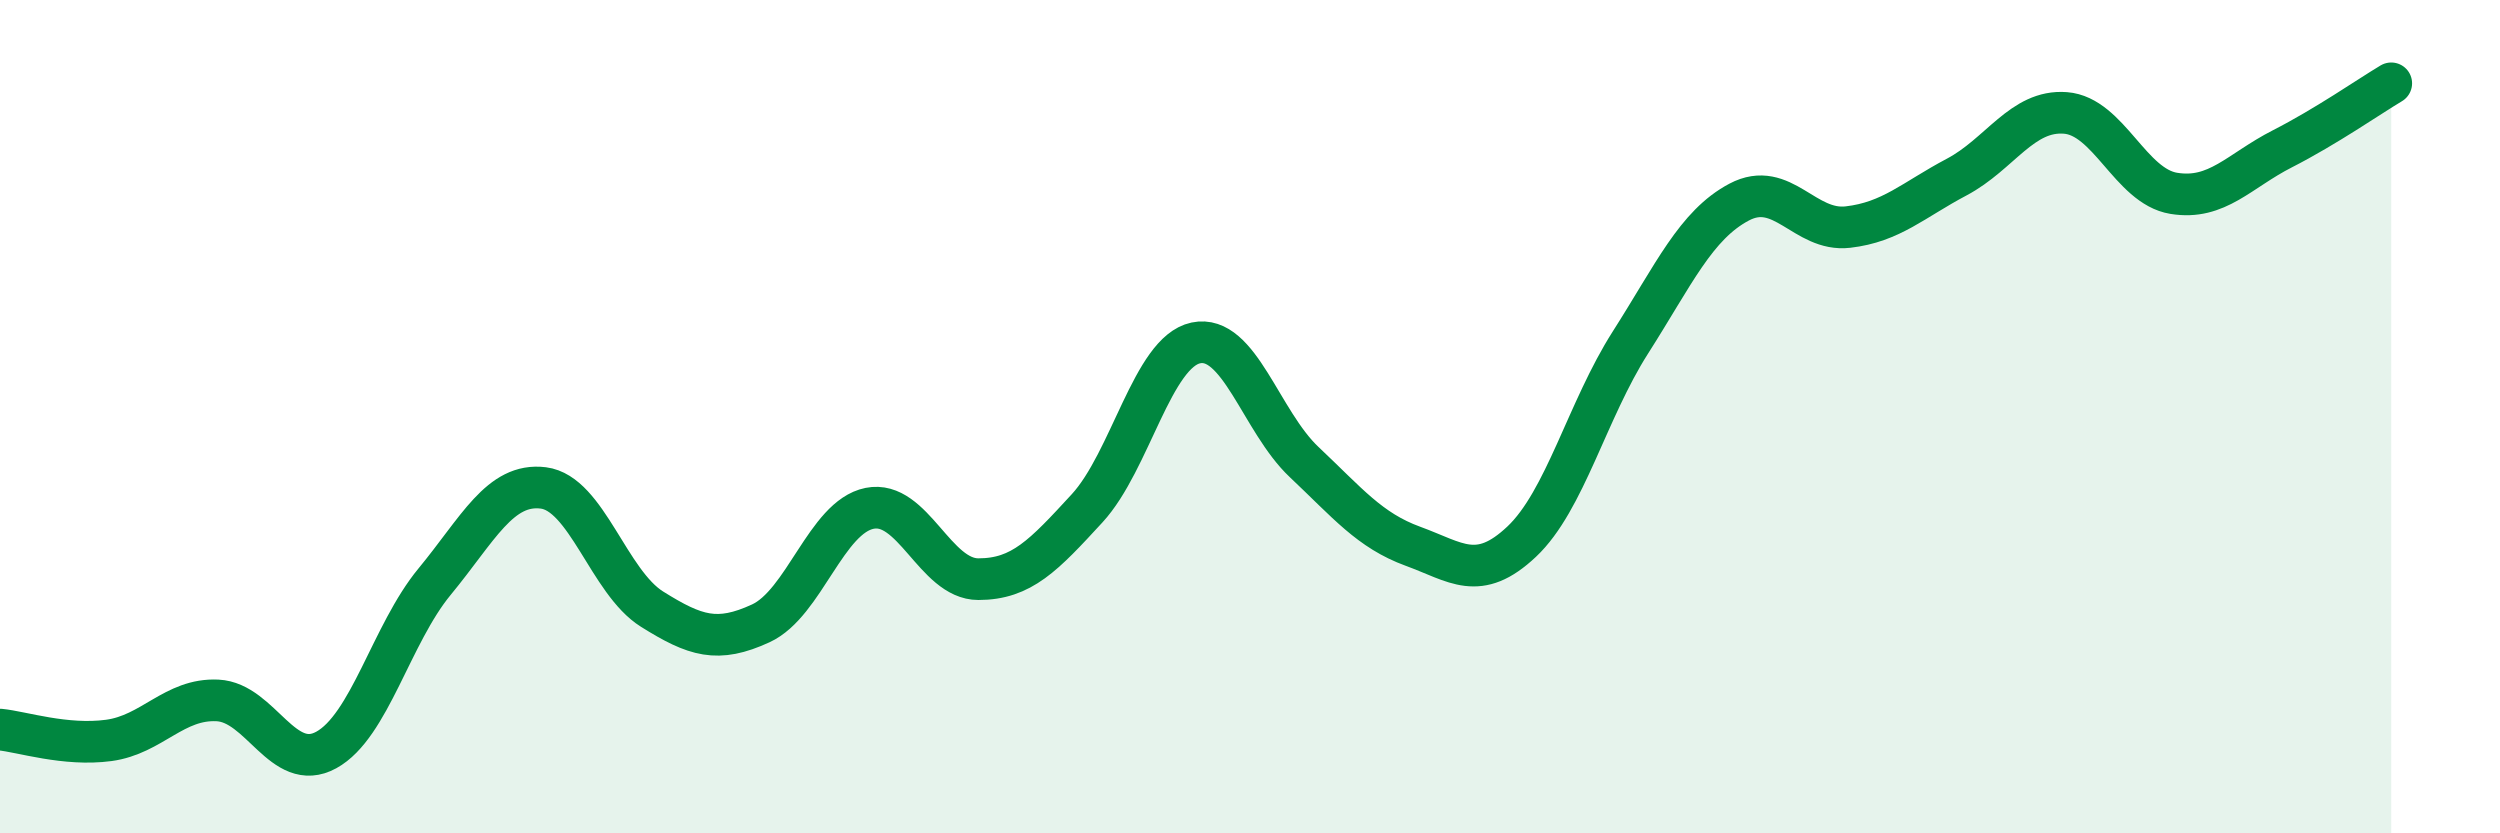
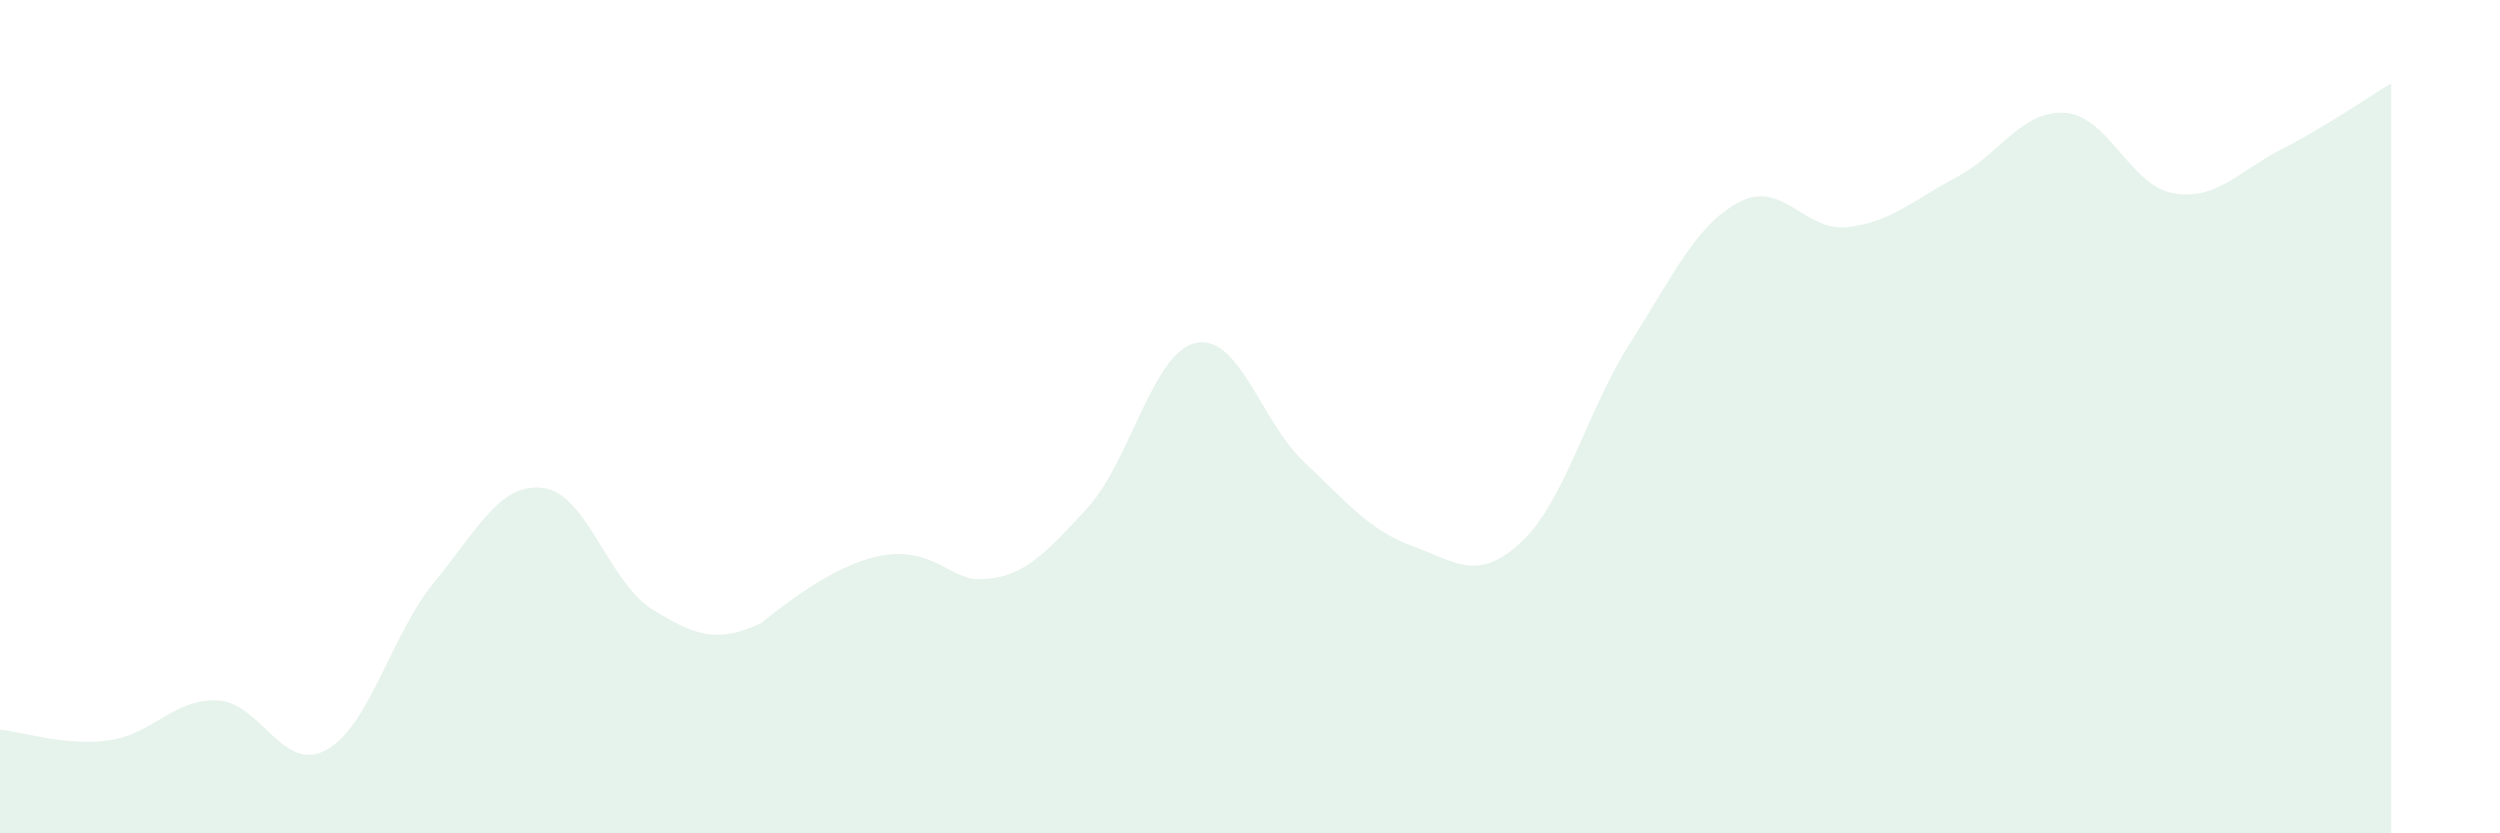
<svg xmlns="http://www.w3.org/2000/svg" width="60" height="20" viewBox="0 0 60 20">
-   <path d="M 0,17.51 C 0.52,17.56 1.57,17.91 2.61,17.77 C 3.65,17.63 4.18,16.76 5.22,16.81 C 6.26,16.86 6.79,18.57 7.83,18 C 8.87,17.43 9.39,15.22 10.43,13.96 C 11.47,12.7 12,11.58 13.04,11.71 C 14.08,11.84 14.61,13.97 15.65,14.62 C 16.69,15.27 17.22,15.44 18.26,14.96 C 19.3,14.48 19.83,12.41 20.87,12.2 C 21.91,11.99 22.44,13.9 23.48,13.9 C 24.52,13.9 25.05,13.33 26.09,12.2 C 27.13,11.07 27.66,8.45 28.7,8.23 C 29.74,8.01 30.26,10.11 31.3,11.09 C 32.34,12.07 32.87,12.73 33.91,13.11 C 34.95,13.49 35.48,13.98 36.52,13 C 37.56,12.02 38.09,9.85 39.13,8.22 C 40.17,6.59 40.7,5.4 41.74,4.85 C 42.78,4.3 43.31,5.57 44.35,5.45 C 45.39,5.33 45.92,4.8 46.96,4.25 C 48,3.7 48.53,2.63 49.57,2.71 C 50.61,2.79 51.13,4.47 52.17,4.64 C 53.21,4.81 53.74,4.1 54.78,3.57 C 55.82,3.04 56.87,2.31 57.39,2L57.39 20L0 20Z" fill="#008740" opacity="0.1" stroke-linecap="round" stroke-linejoin="round" />
-   <path d="M 0,17.51 C 0.52,17.56 1.57,17.91 2.61,17.77 C 3.65,17.63 4.18,16.76 5.22,16.81 C 6.26,16.86 6.79,18.57 7.83,18 C 8.87,17.43 9.39,15.22 10.43,13.96 C 11.47,12.7 12,11.58 13.04,11.71 C 14.08,11.84 14.61,13.97 15.65,14.62 C 16.69,15.27 17.22,15.44 18.26,14.96 C 19.3,14.48 19.83,12.41 20.87,12.2 C 21.91,11.99 22.44,13.9 23.48,13.9 C 24.52,13.9 25.05,13.33 26.09,12.2 C 27.13,11.07 27.66,8.45 28.7,8.23 C 29.74,8.01 30.26,10.11 31.3,11.09 C 32.34,12.07 32.87,12.73 33.91,13.11 C 34.95,13.49 35.48,13.98 36.52,13 C 37.56,12.02 38.09,9.85 39.13,8.22 C 40.17,6.59 40.7,5.4 41.74,4.85 C 42.78,4.3 43.31,5.57 44.35,5.45 C 45.39,5.33 45.92,4.8 46.96,4.25 C 48,3.7 48.53,2.63 49.57,2.71 C 50.61,2.79 51.13,4.47 52.17,4.64 C 53.21,4.81 53.74,4.1 54.78,3.57 C 55.82,3.04 56.87,2.31 57.39,2" stroke="#008740" stroke-width="1" fill="none" stroke-linecap="round" stroke-linejoin="round" />
+   <path d="M 0,17.51 C 0.52,17.56 1.57,17.91 2.61,17.77 C 3.65,17.63 4.18,16.76 5.22,16.81 C 6.26,16.86 6.79,18.57 7.83,18 C 8.87,17.43 9.39,15.22 10.43,13.96 C 11.47,12.7 12,11.58 13.04,11.71 C 14.08,11.84 14.61,13.97 15.65,14.62 C 16.69,15.27 17.22,15.44 18.26,14.96 C 21.91,11.99 22.44,13.9 23.48,13.9 C 24.52,13.9 25.05,13.33 26.09,12.2 C 27.13,11.07 27.66,8.45 28.7,8.23 C 29.74,8.01 30.26,10.11 31.3,11.09 C 32.34,12.07 32.87,12.73 33.91,13.11 C 34.95,13.49 35.48,13.98 36.52,13 C 37.56,12.02 38.09,9.85 39.13,8.22 C 40.17,6.59 40.7,5.4 41.74,4.85 C 42.78,4.3 43.31,5.57 44.35,5.45 C 45.39,5.33 45.92,4.8 46.96,4.25 C 48,3.7 48.53,2.63 49.57,2.71 C 50.61,2.79 51.13,4.47 52.17,4.64 C 53.21,4.81 53.74,4.1 54.78,3.57 C 55.82,3.04 56.87,2.31 57.39,2L57.39 20L0 20Z" fill="#008740" opacity="0.1" stroke-linecap="round" stroke-linejoin="round" />
</svg>